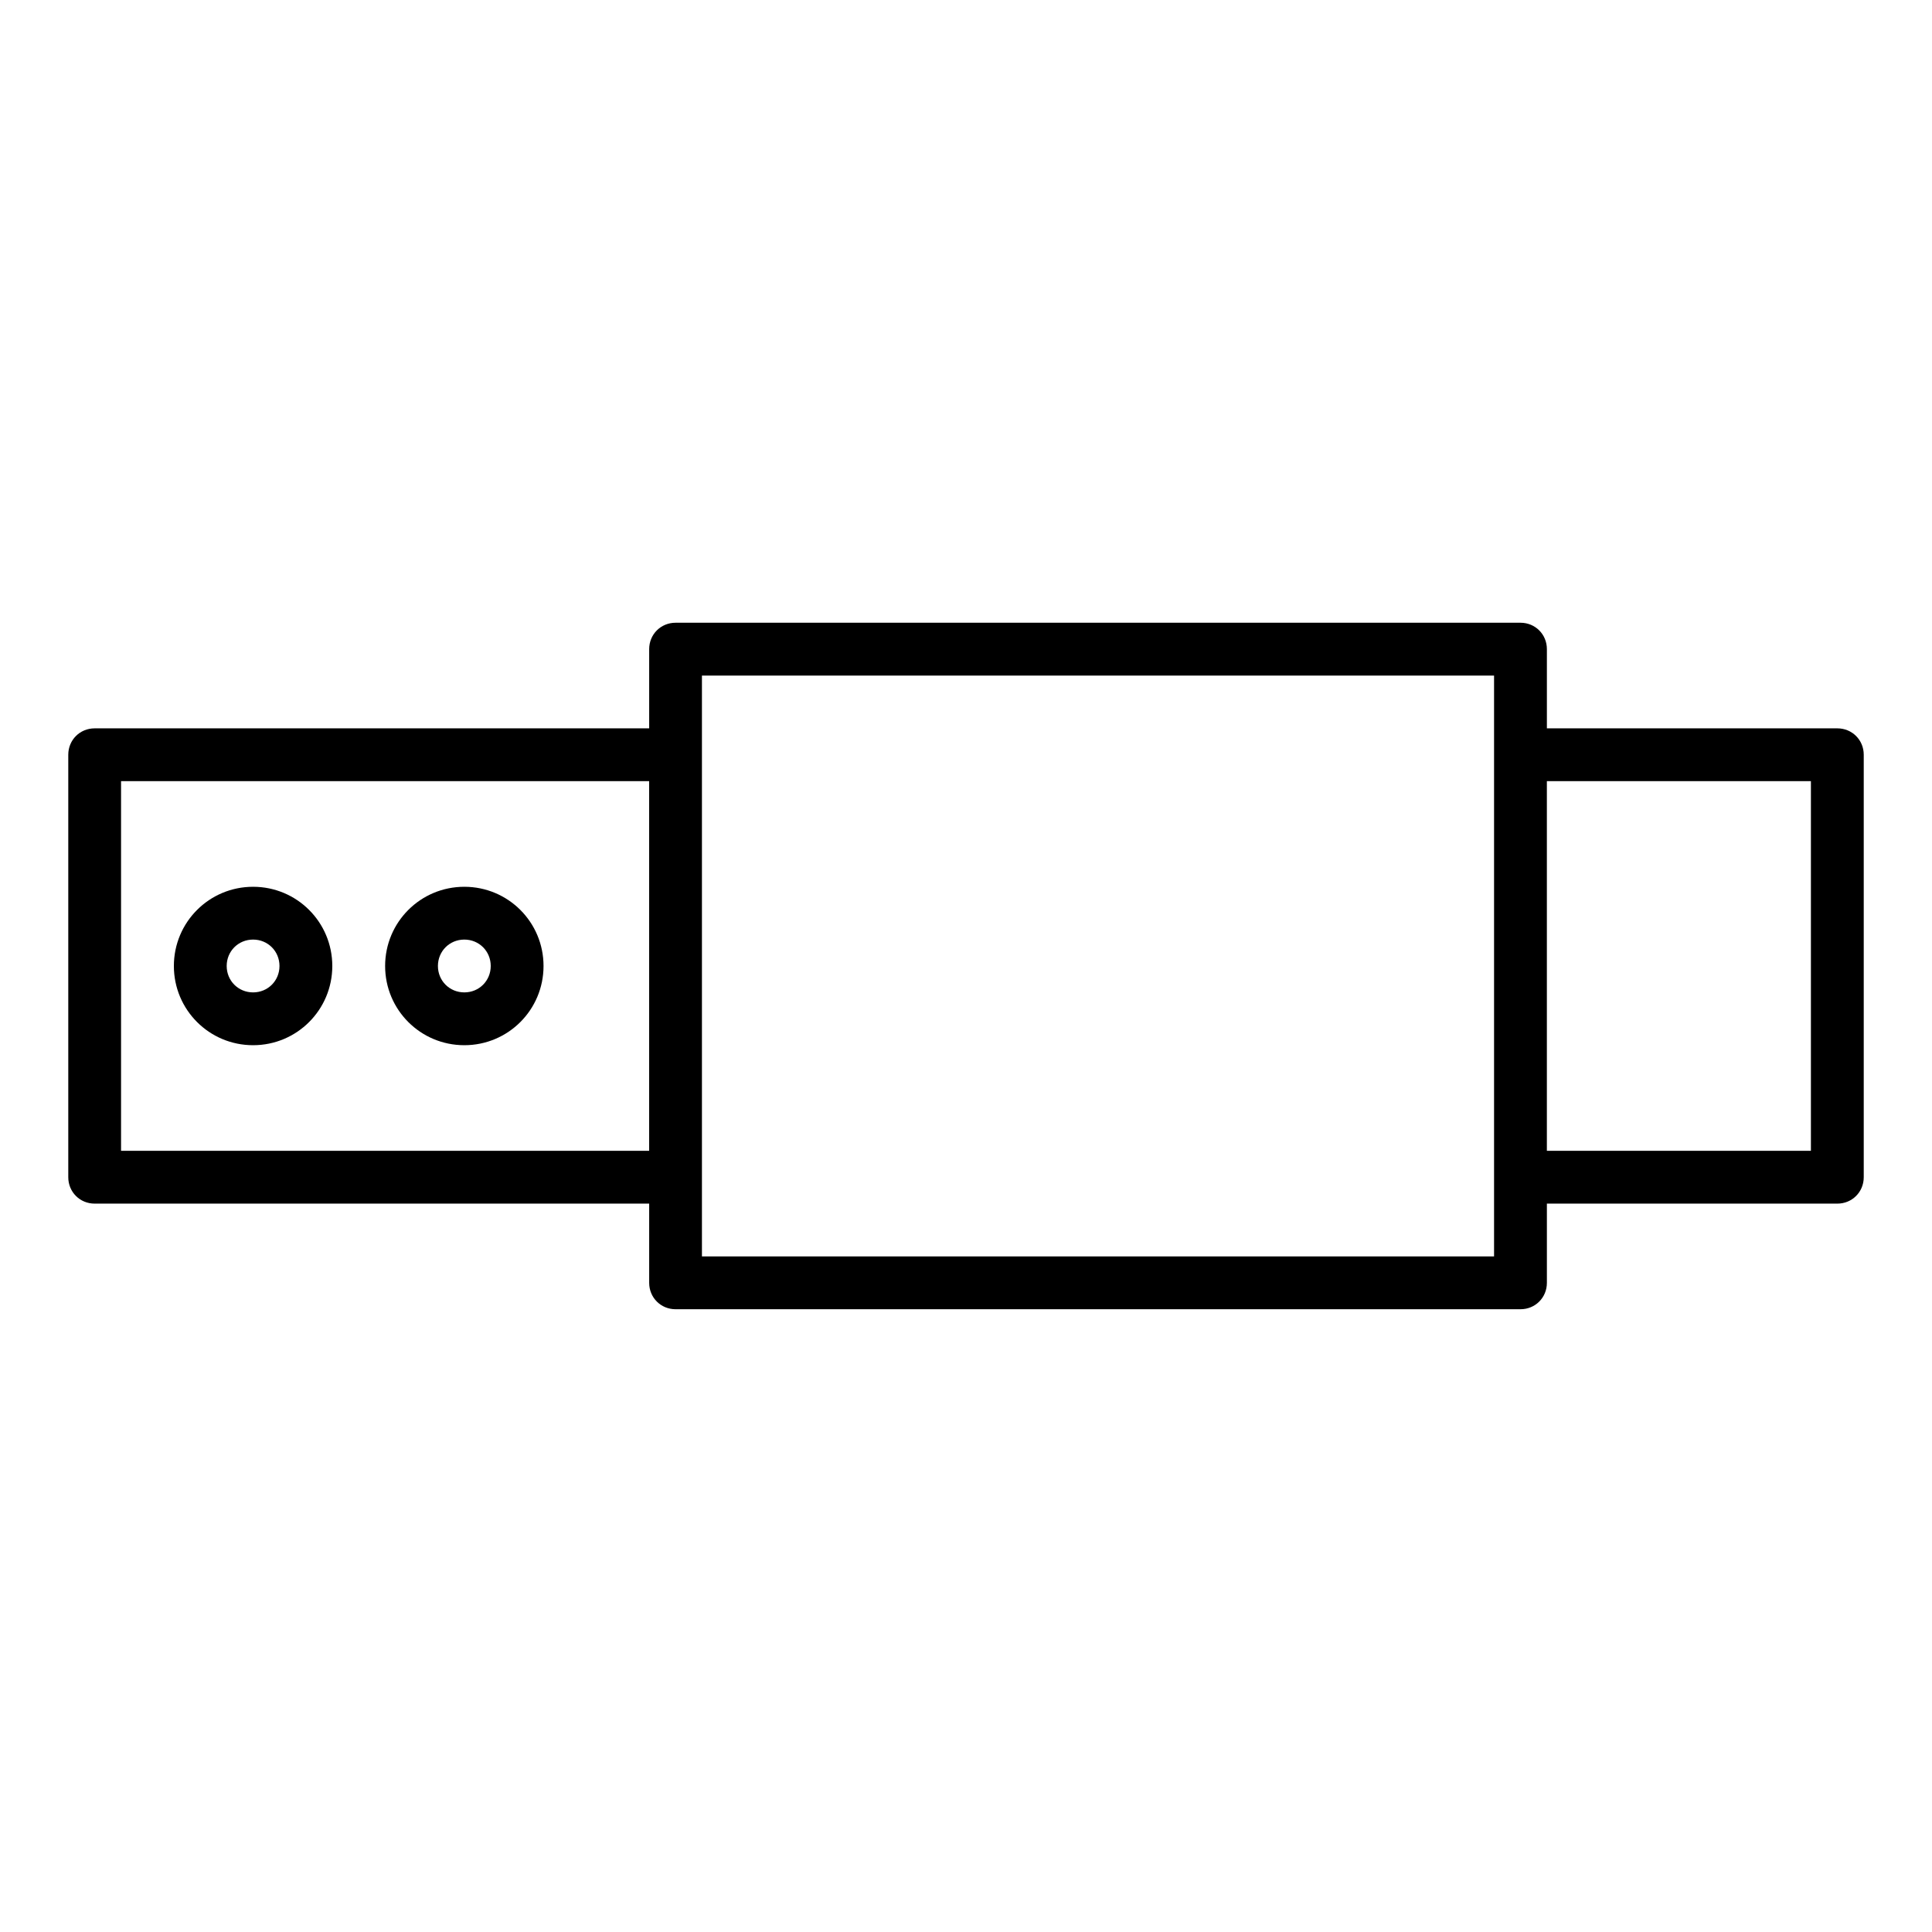
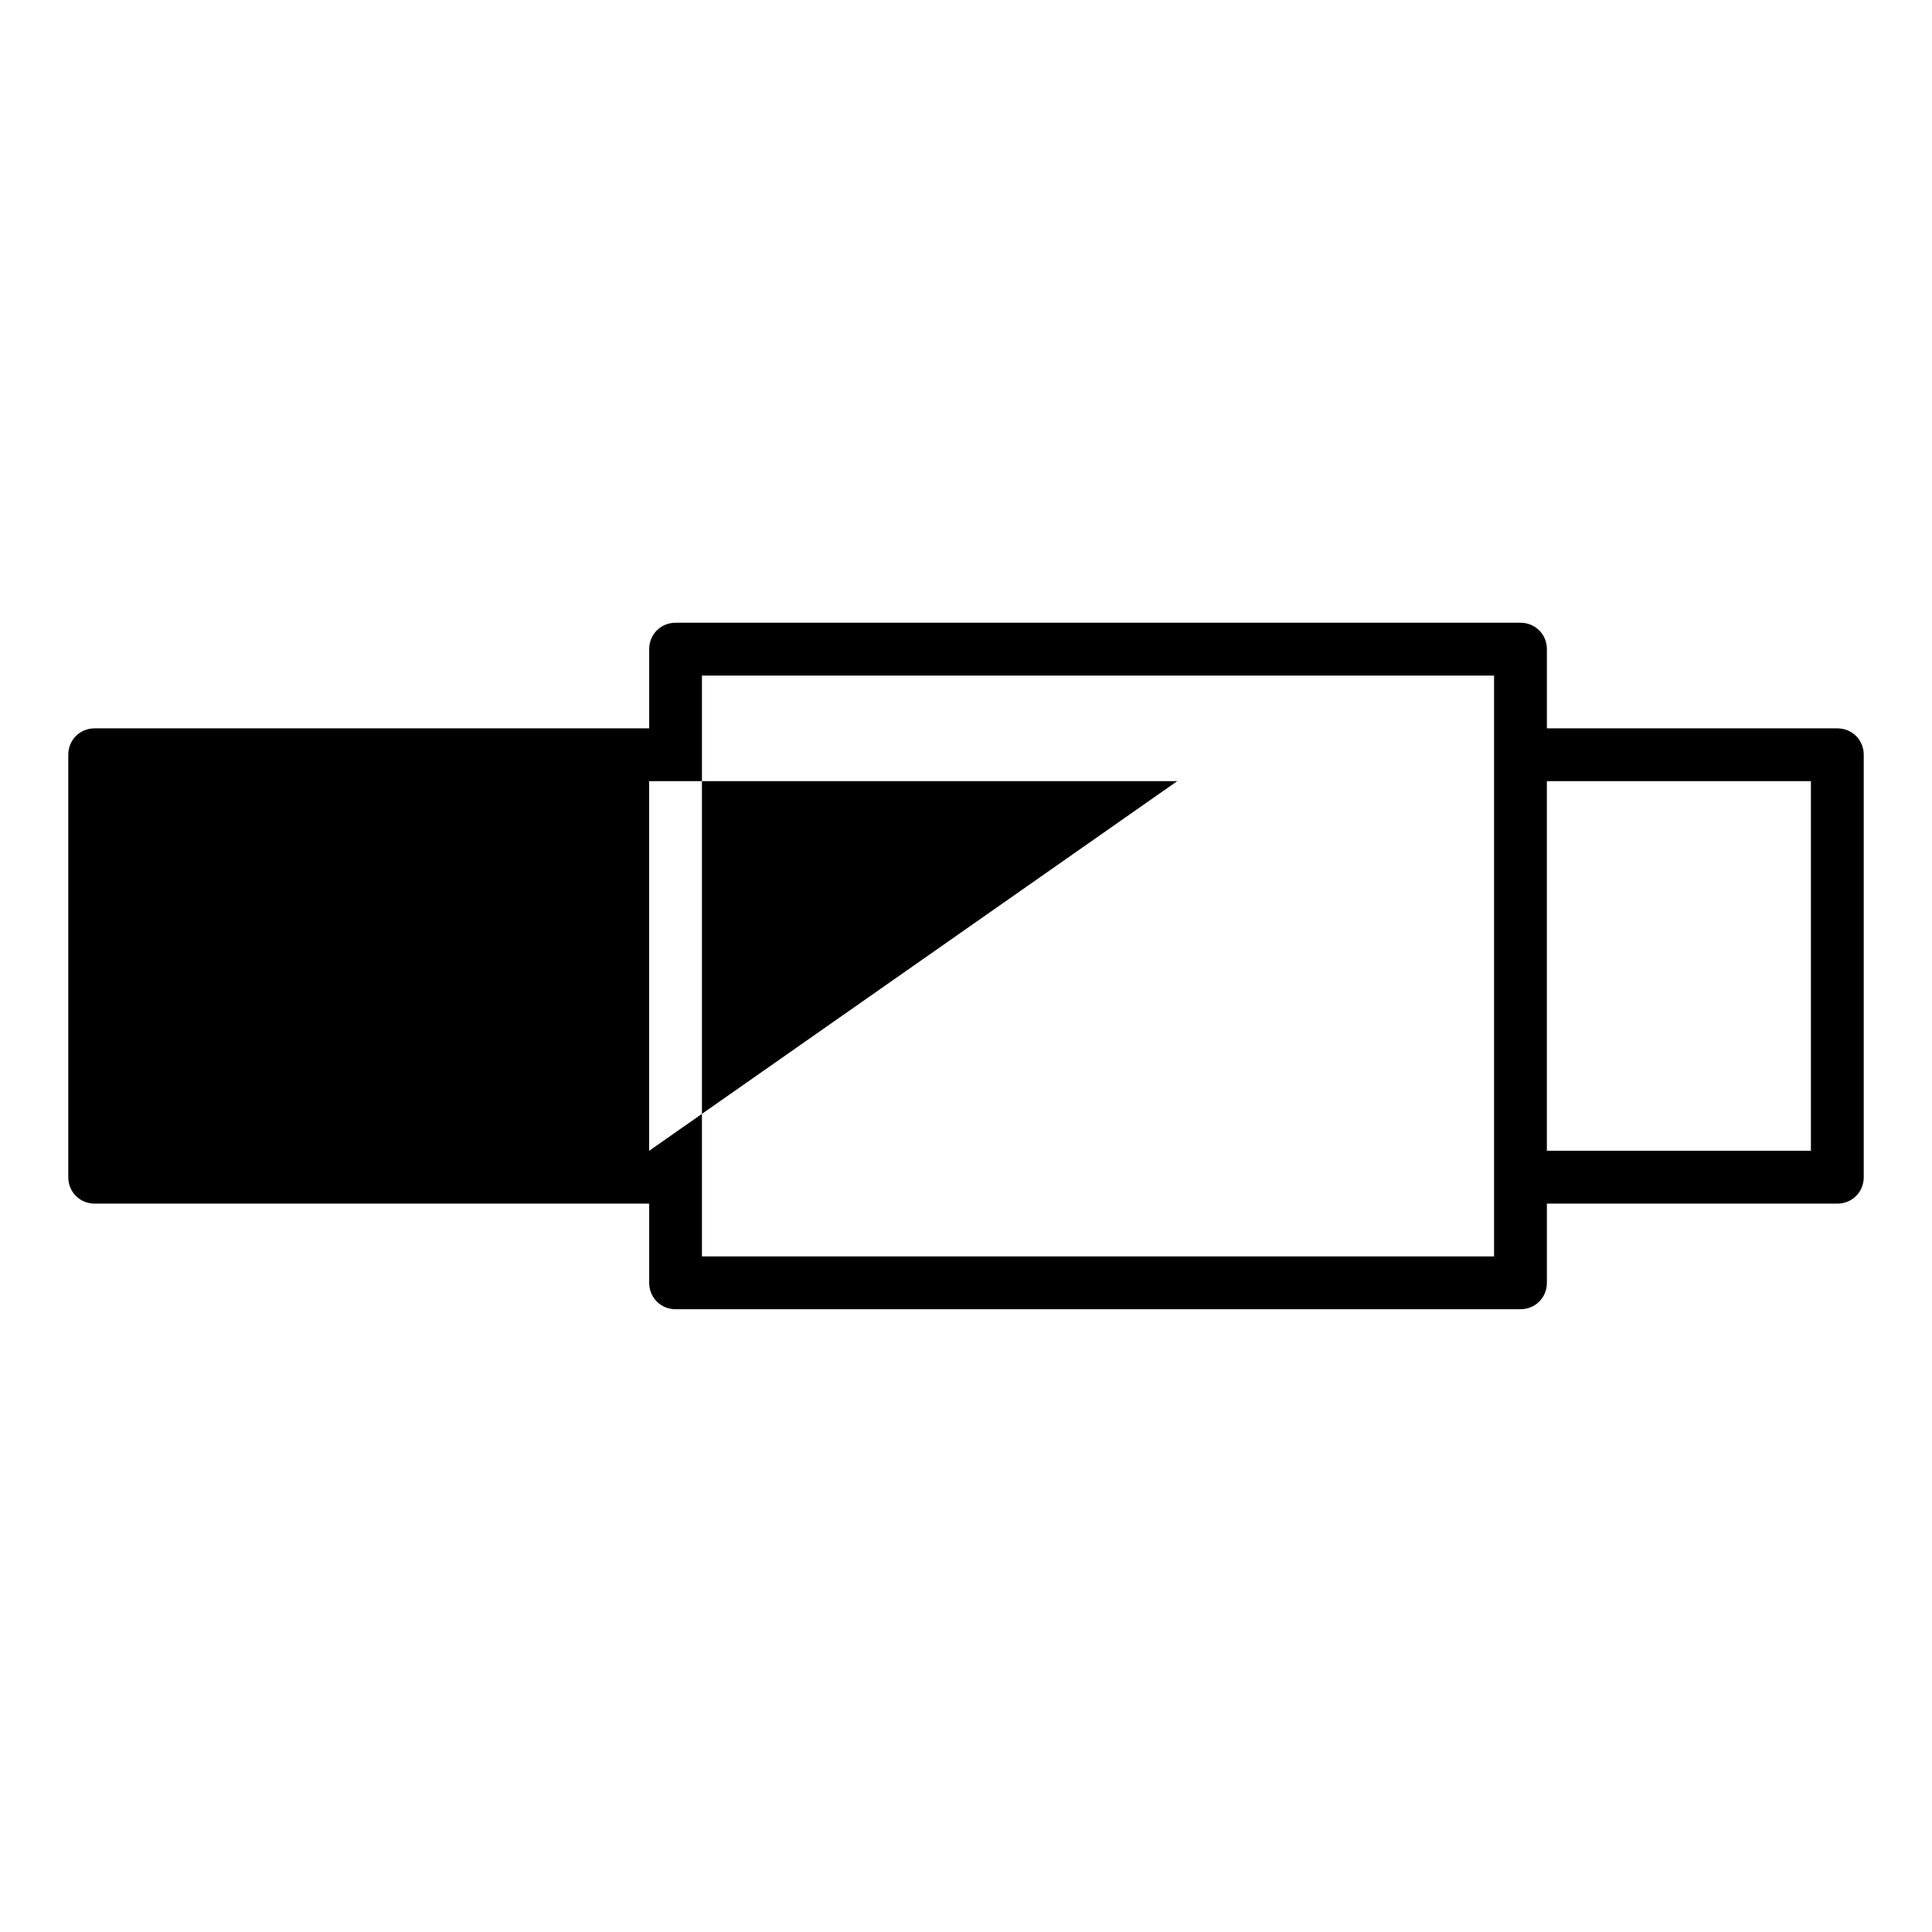
<svg xmlns="http://www.w3.org/2000/svg" fill="#000000" width="800px" height="800px" version="1.1" viewBox="144 144 512 512">
  <g>
-     <path d="m630.91 337.02h-76.969v-20.992c0-3.918-3.078-6.996-6.996-6.996h-223.91c-3.918 0-6.996 3.078-6.996 6.996v20.992h-146.95c-3.918 0-6.996 3.078-6.996 6.996v111.96c0 3.918 3.078 6.996 6.996 6.996l146.95 0.004v20.988c0 3.918 3.078 6.996 6.996 6.996h223.91c3.918 0 6.996-3.078 6.996-6.996v-20.992h76.973c3.918 0 6.996-3.078 6.996-6.996v-111.96c0.004-3.918-3.078-6.996-6.996-6.996zm-314.88 111.96h-139.95v-97.965h139.95zm223.91-104.96v132.95h-209.92v-153.94h209.92zm83.969 104.96h-69.973v-97.965h69.973z" />
-     <path d="m211.07 420.99c11.617 0 20.992-9.379 20.992-20.992 0-11.617-9.375-20.992-20.992-20.992-11.617 0-20.992 9.375-20.992 20.992 0 11.613 9.375 20.992 20.992 20.992zm0-27.992c3.918 0 6.996 3.078 6.996 7 0 3.918-3.078 6.996-6.996 6.996-3.918 0-6.996-3.078-6.996-6.996 0-3.922 3.078-7 6.996-7z" />
+     <path d="m630.91 337.02h-76.969v-20.992c0-3.918-3.078-6.996-6.996-6.996h-223.91c-3.918 0-6.996 3.078-6.996 6.996v20.992h-146.95c-3.918 0-6.996 3.078-6.996 6.996v111.96c0 3.918 3.078 6.996 6.996 6.996l146.95 0.004v20.988c0 3.918 3.078 6.996 6.996 6.996h223.91c3.918 0 6.996-3.078 6.996-6.996v-20.992h76.973c3.918 0 6.996-3.078 6.996-6.996v-111.96c0.004-3.918-3.078-6.996-6.996-6.996zm-314.88 111.96v-97.965h139.95zm223.91-104.96v132.95h-209.92v-153.94h209.92zm83.969 104.96h-69.973v-97.965h69.973z" />
    <path d="m267.05 420.99c11.617 0 20.992-9.375 20.992-20.992s-9.375-20.992-20.992-20.992c-11.613 0-20.988 9.375-20.988 20.992 0 11.613 9.375 20.992 20.988 20.992zm0-27.992c3.922 0 7 3.078 7 7 0 3.918-3.078 6.996-6.996 6.996-3.922 0-7-3.078-7-6.996 0-3.922 3.078-7 6.996-7z" />
  </g>
</svg>